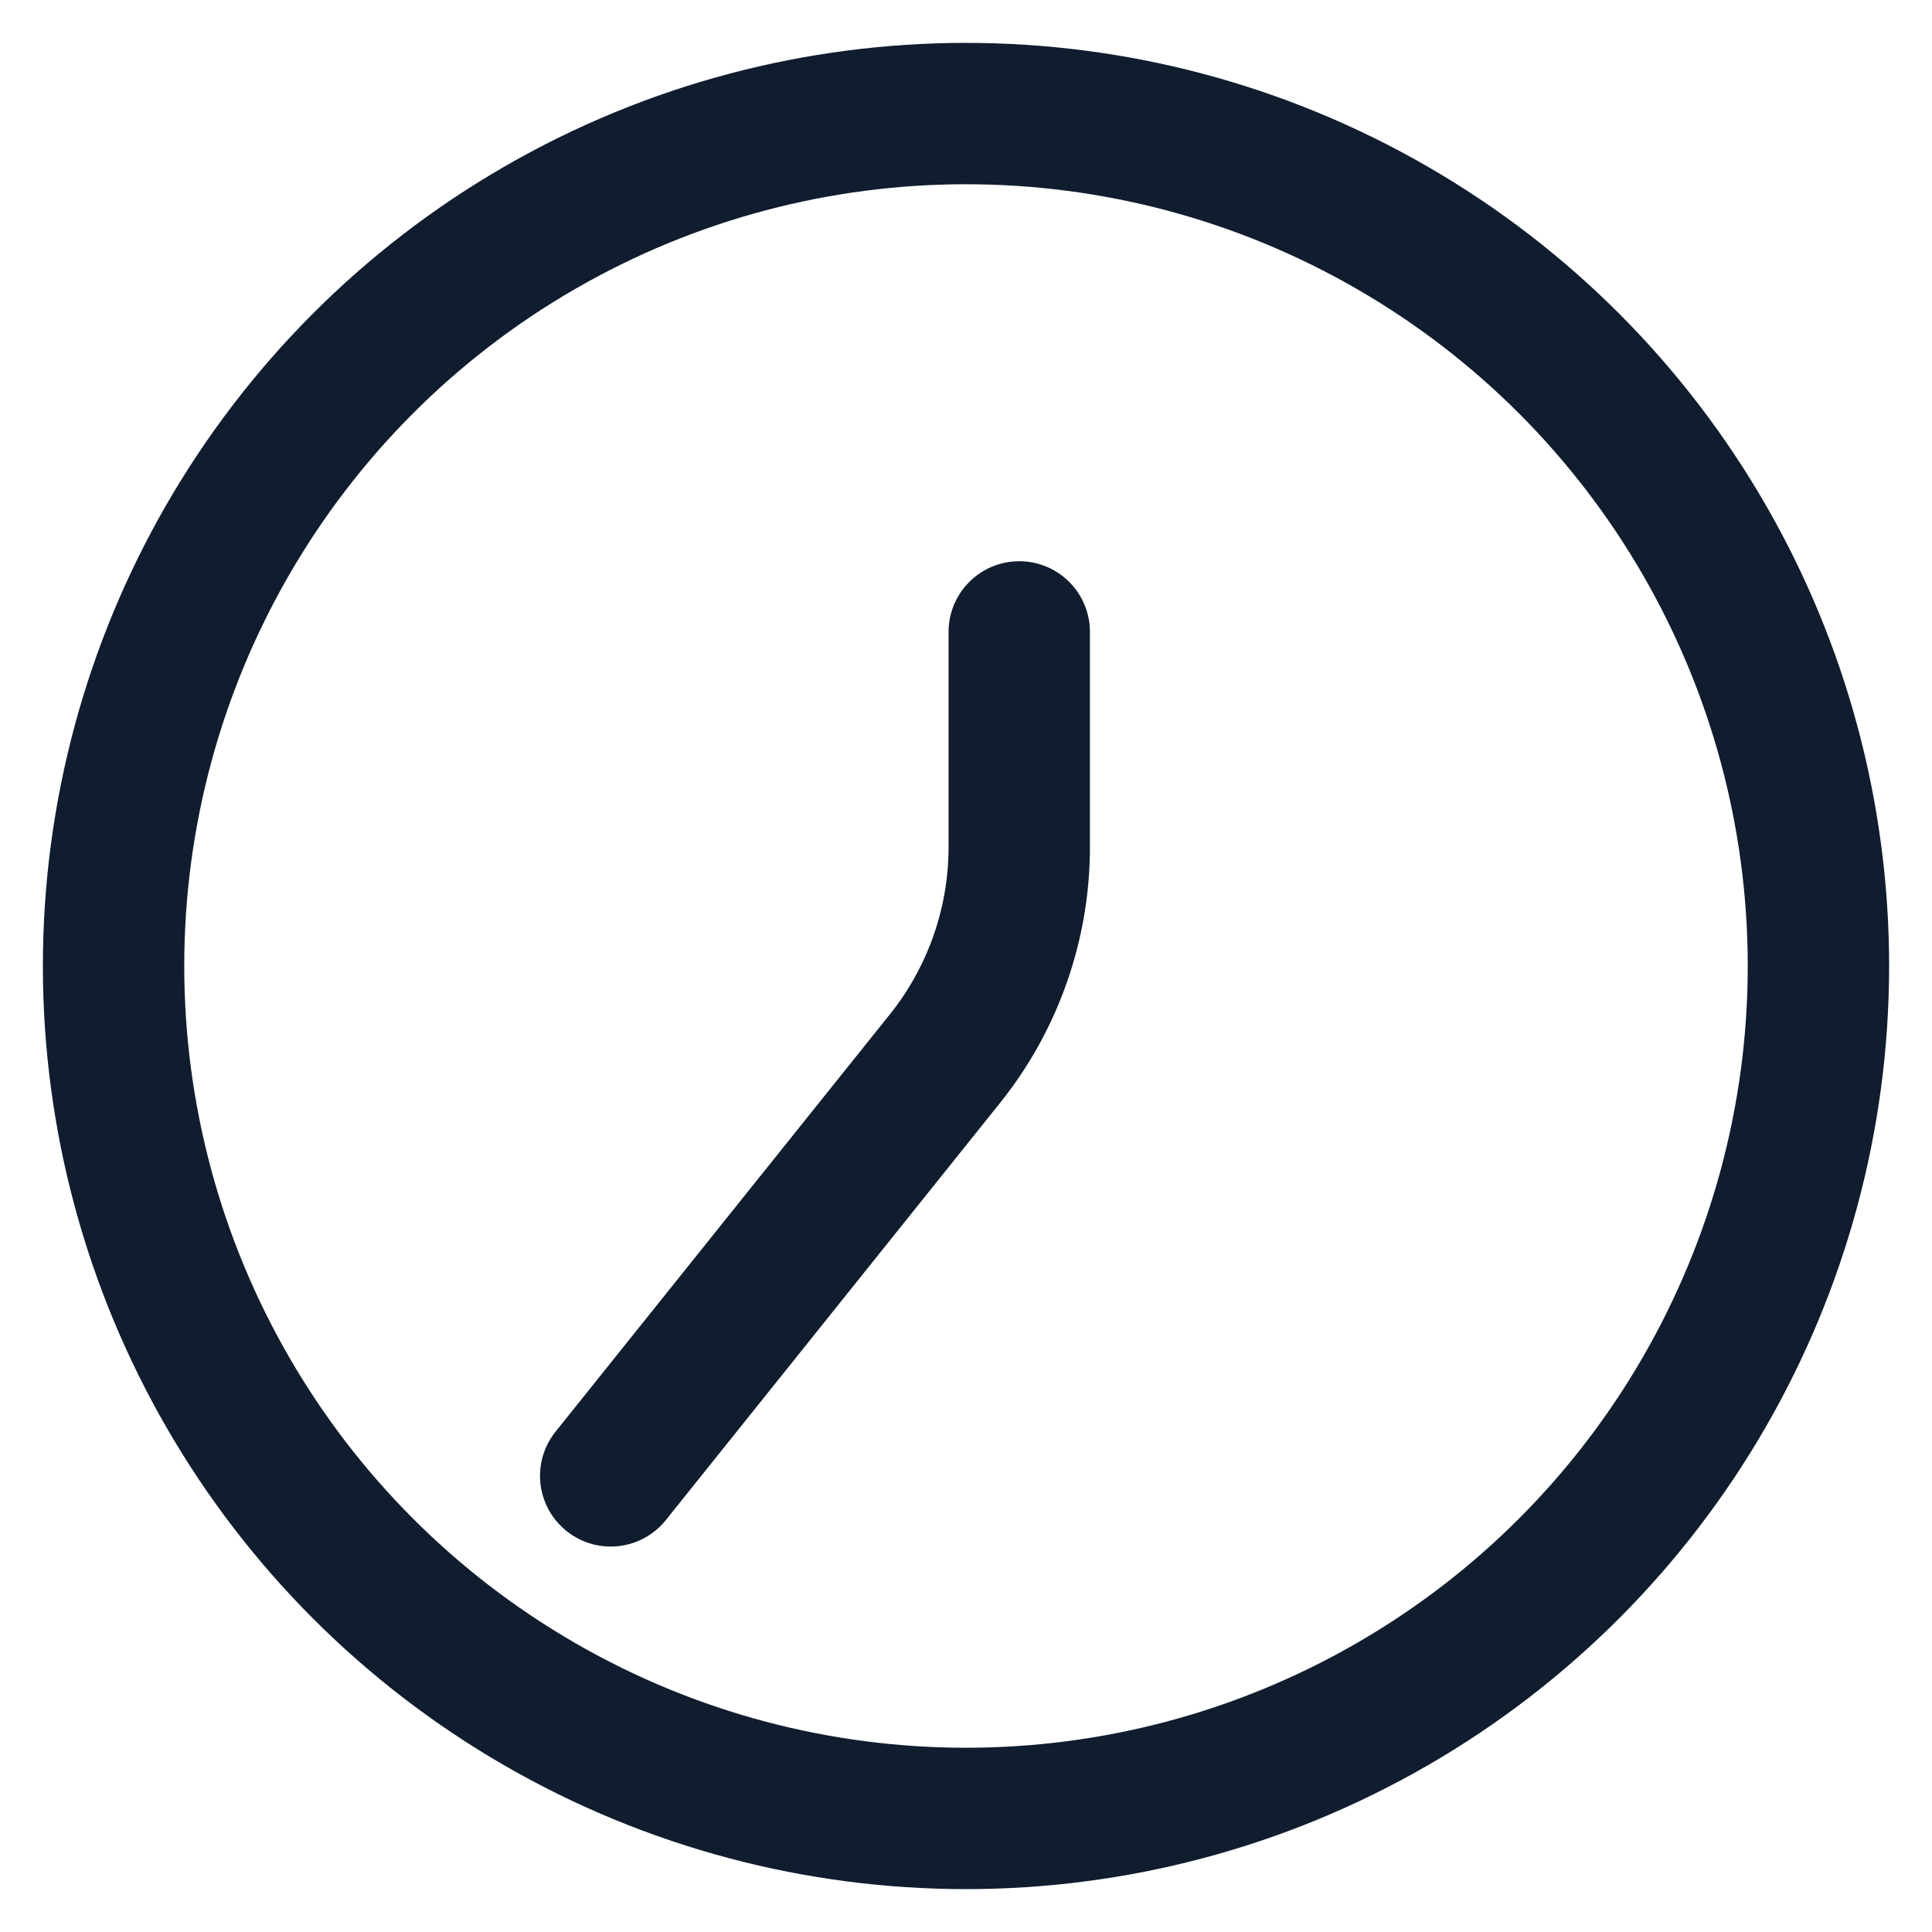
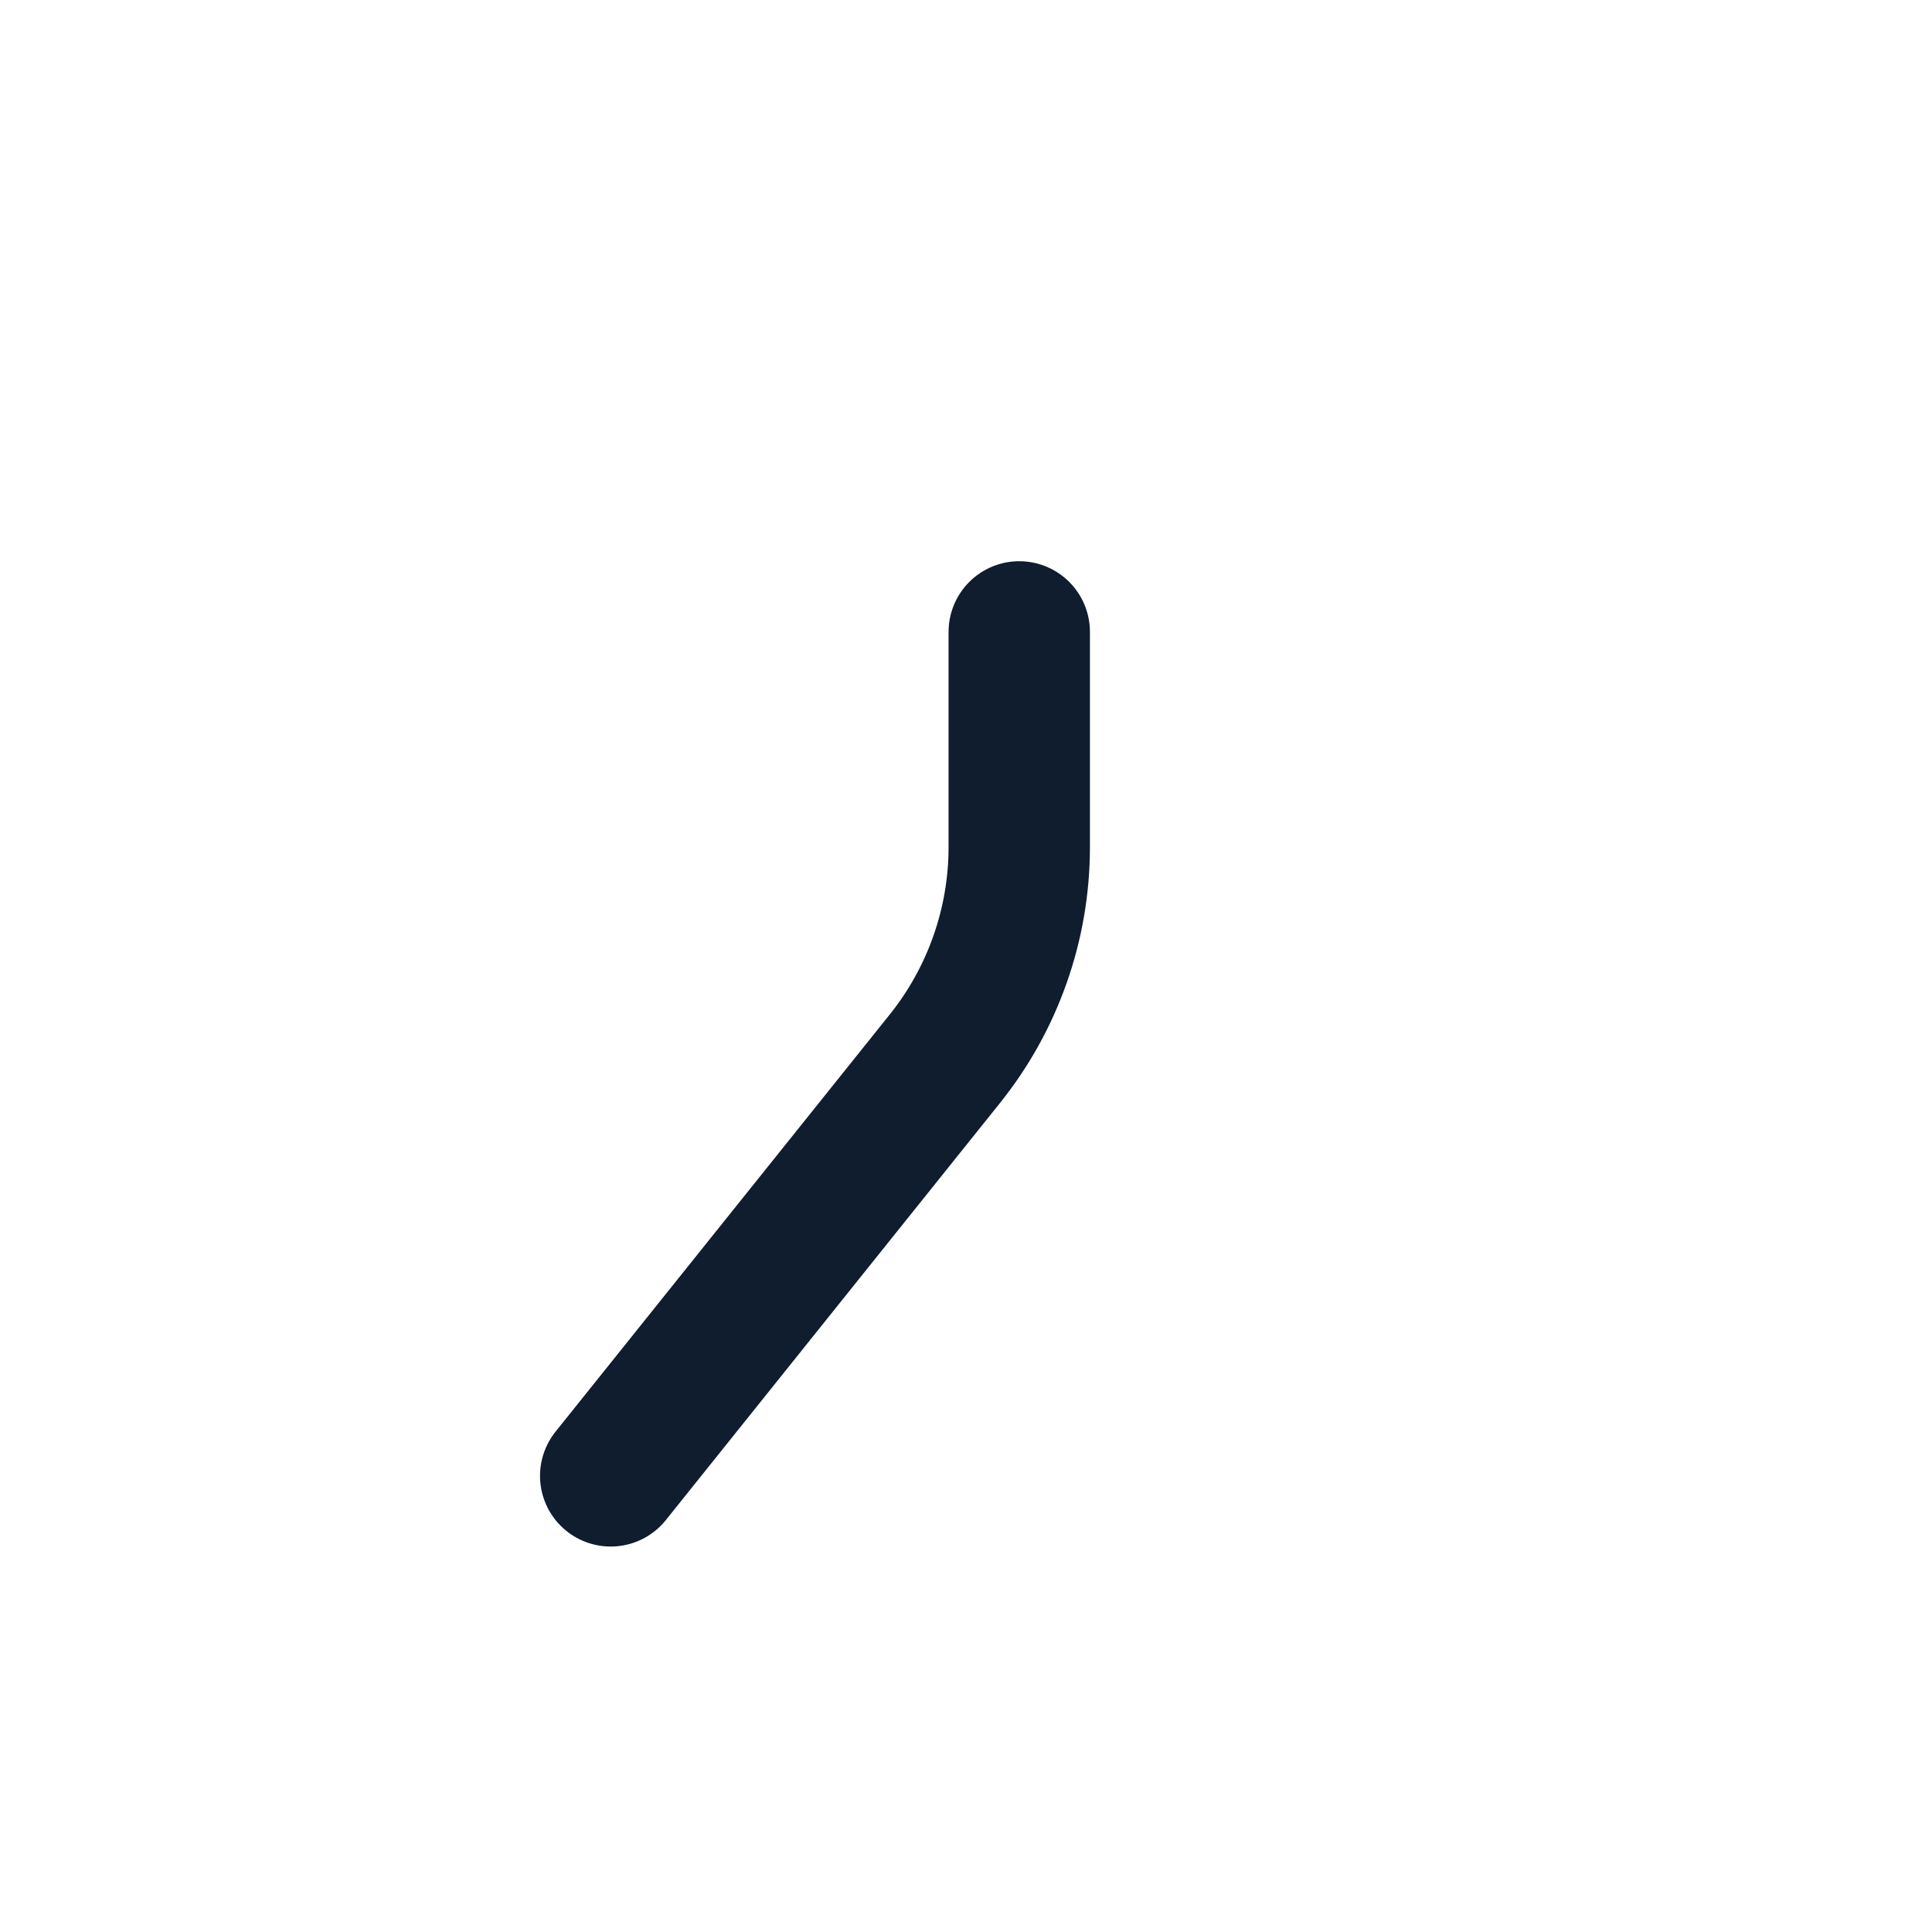
<svg xmlns="http://www.w3.org/2000/svg" id="Calque_1" data-name="Calque 1" version="1.1" viewBox="0 0 41 41">
  <defs>
    <style>
      .cls-1 {
        fill: none;
        stroke: #0f1d2e;
        stroke-linecap: round;
        stroke-linejoin: round;
        stroke-width: 3px;
      }
    </style>
  </defs>
-   <circle class="cls-1" cx="20.5" cy="20.5" r="18.09" />
  <path class="cls-1" d="M21.63,13.41v4.57c0,1.63-.56,3.22-1.58,4.49l-7.09,8.85" />
</svg>